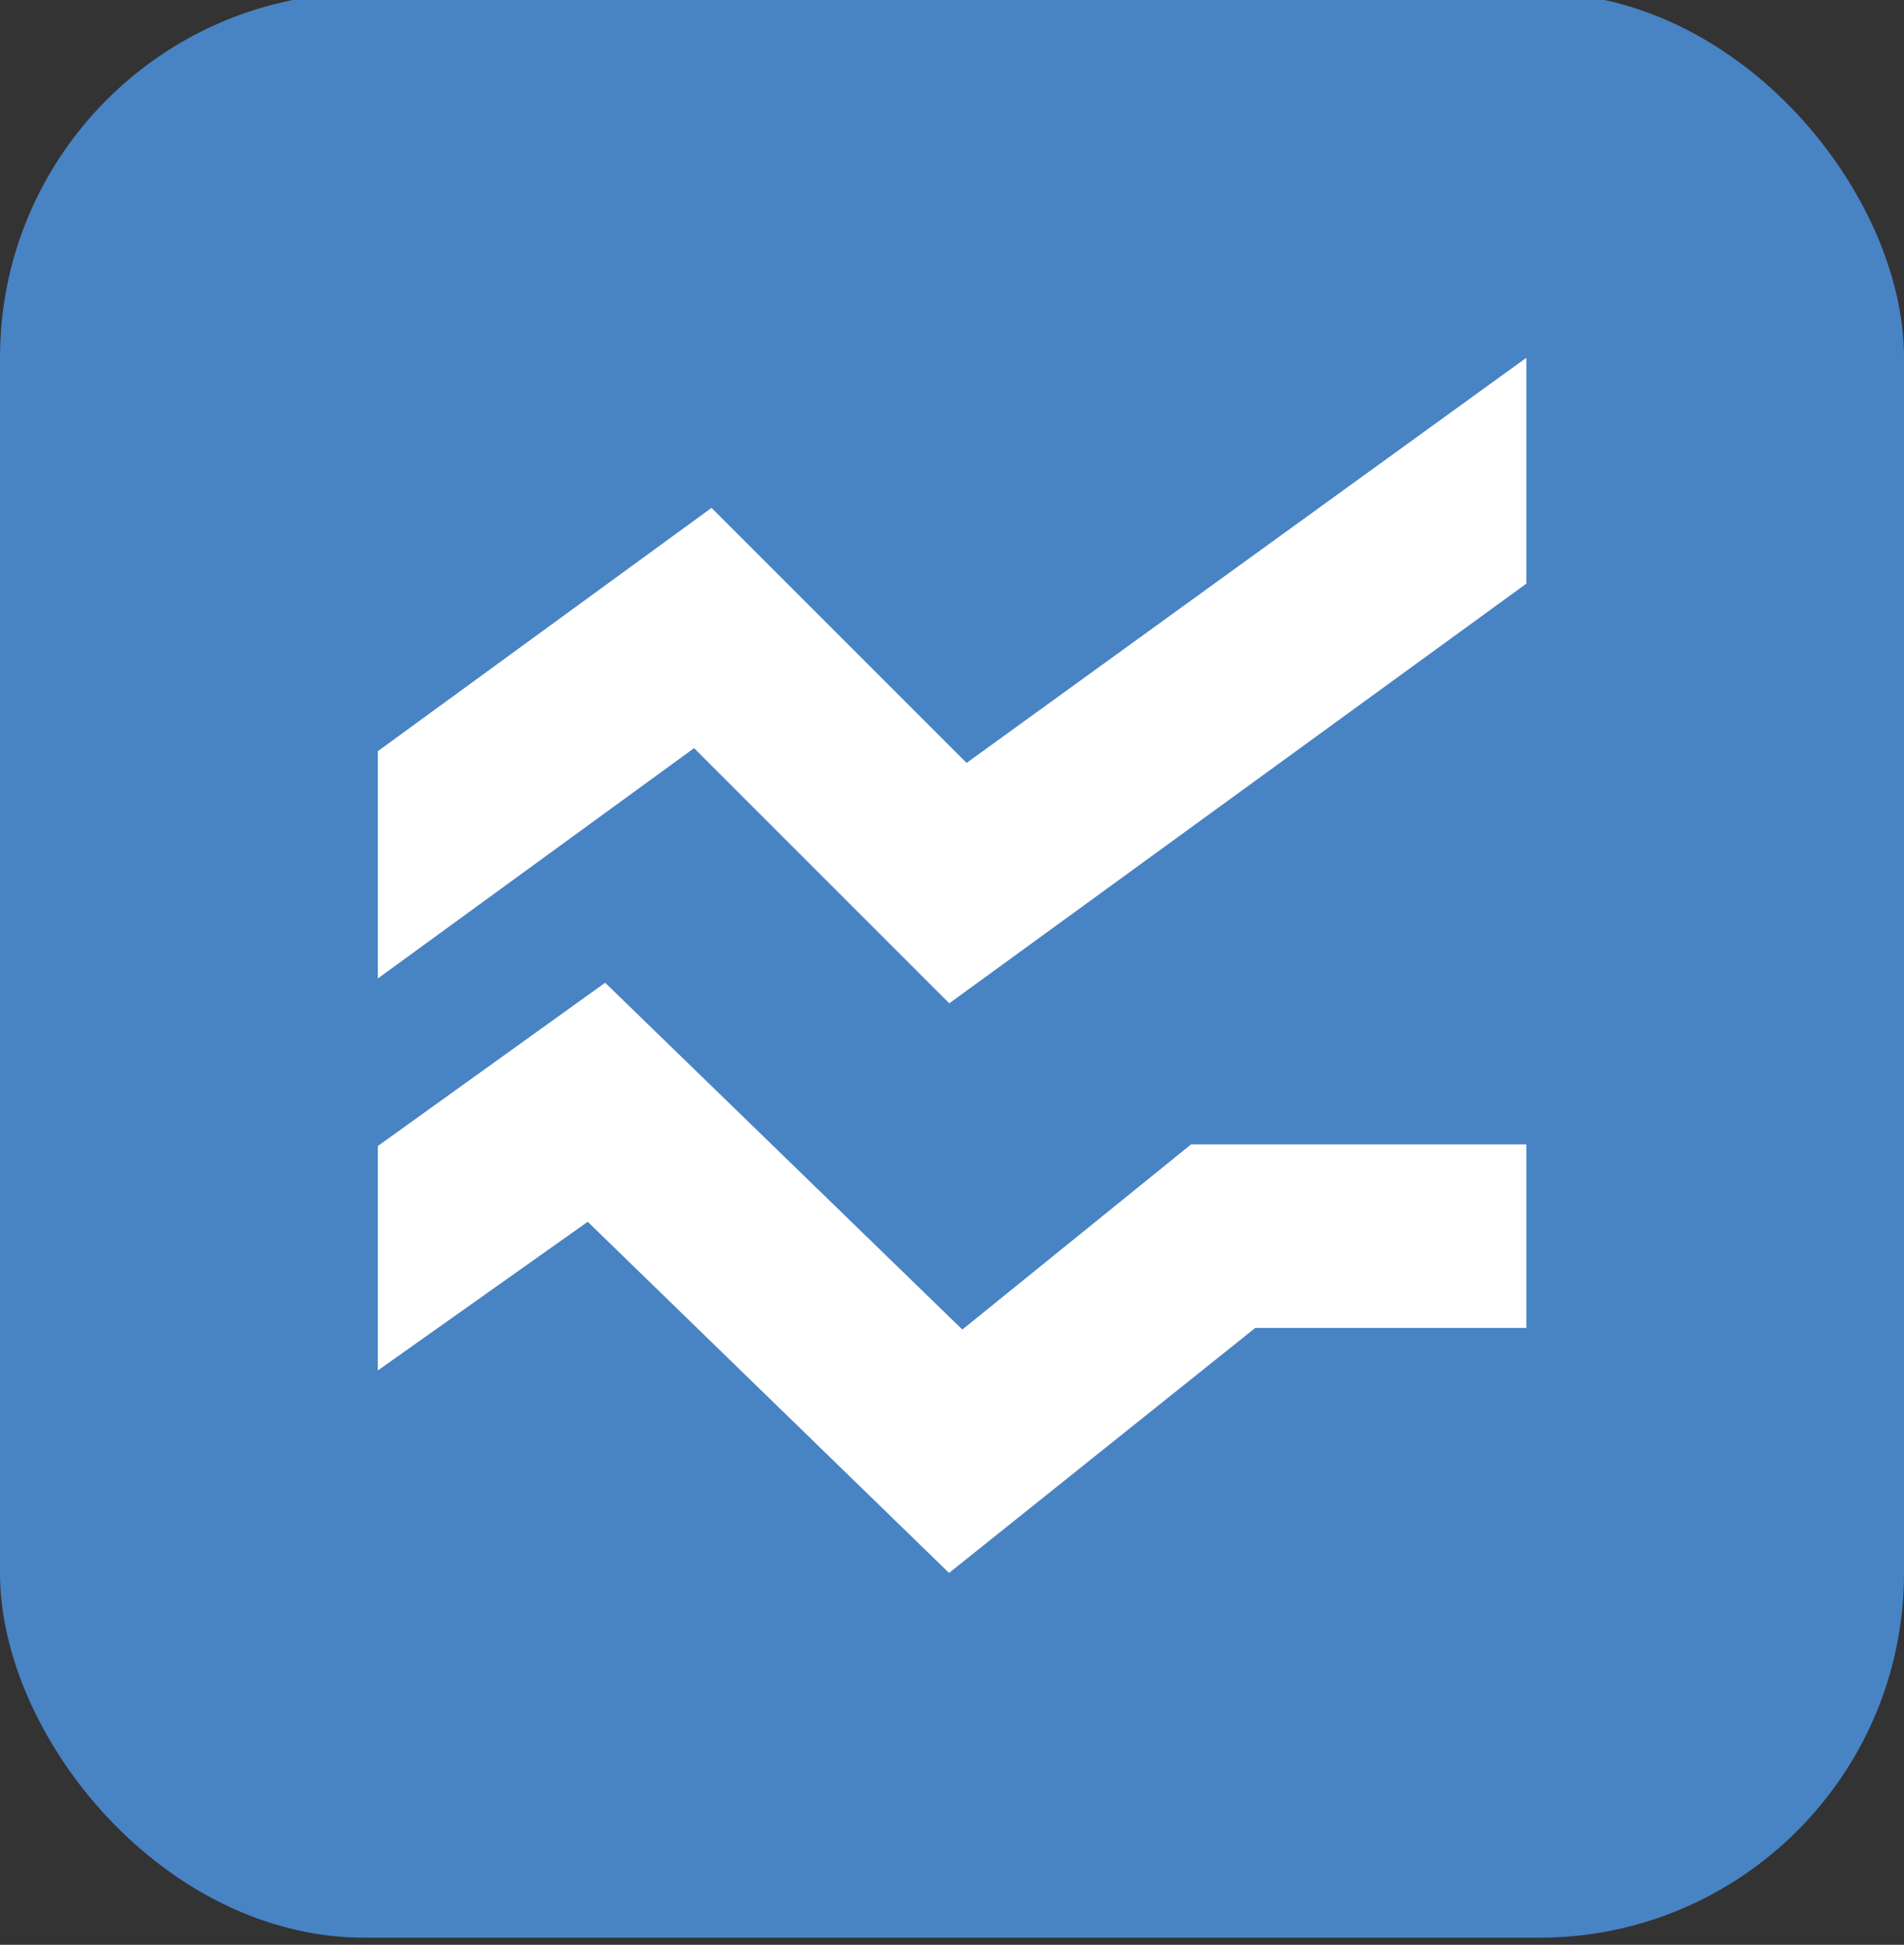
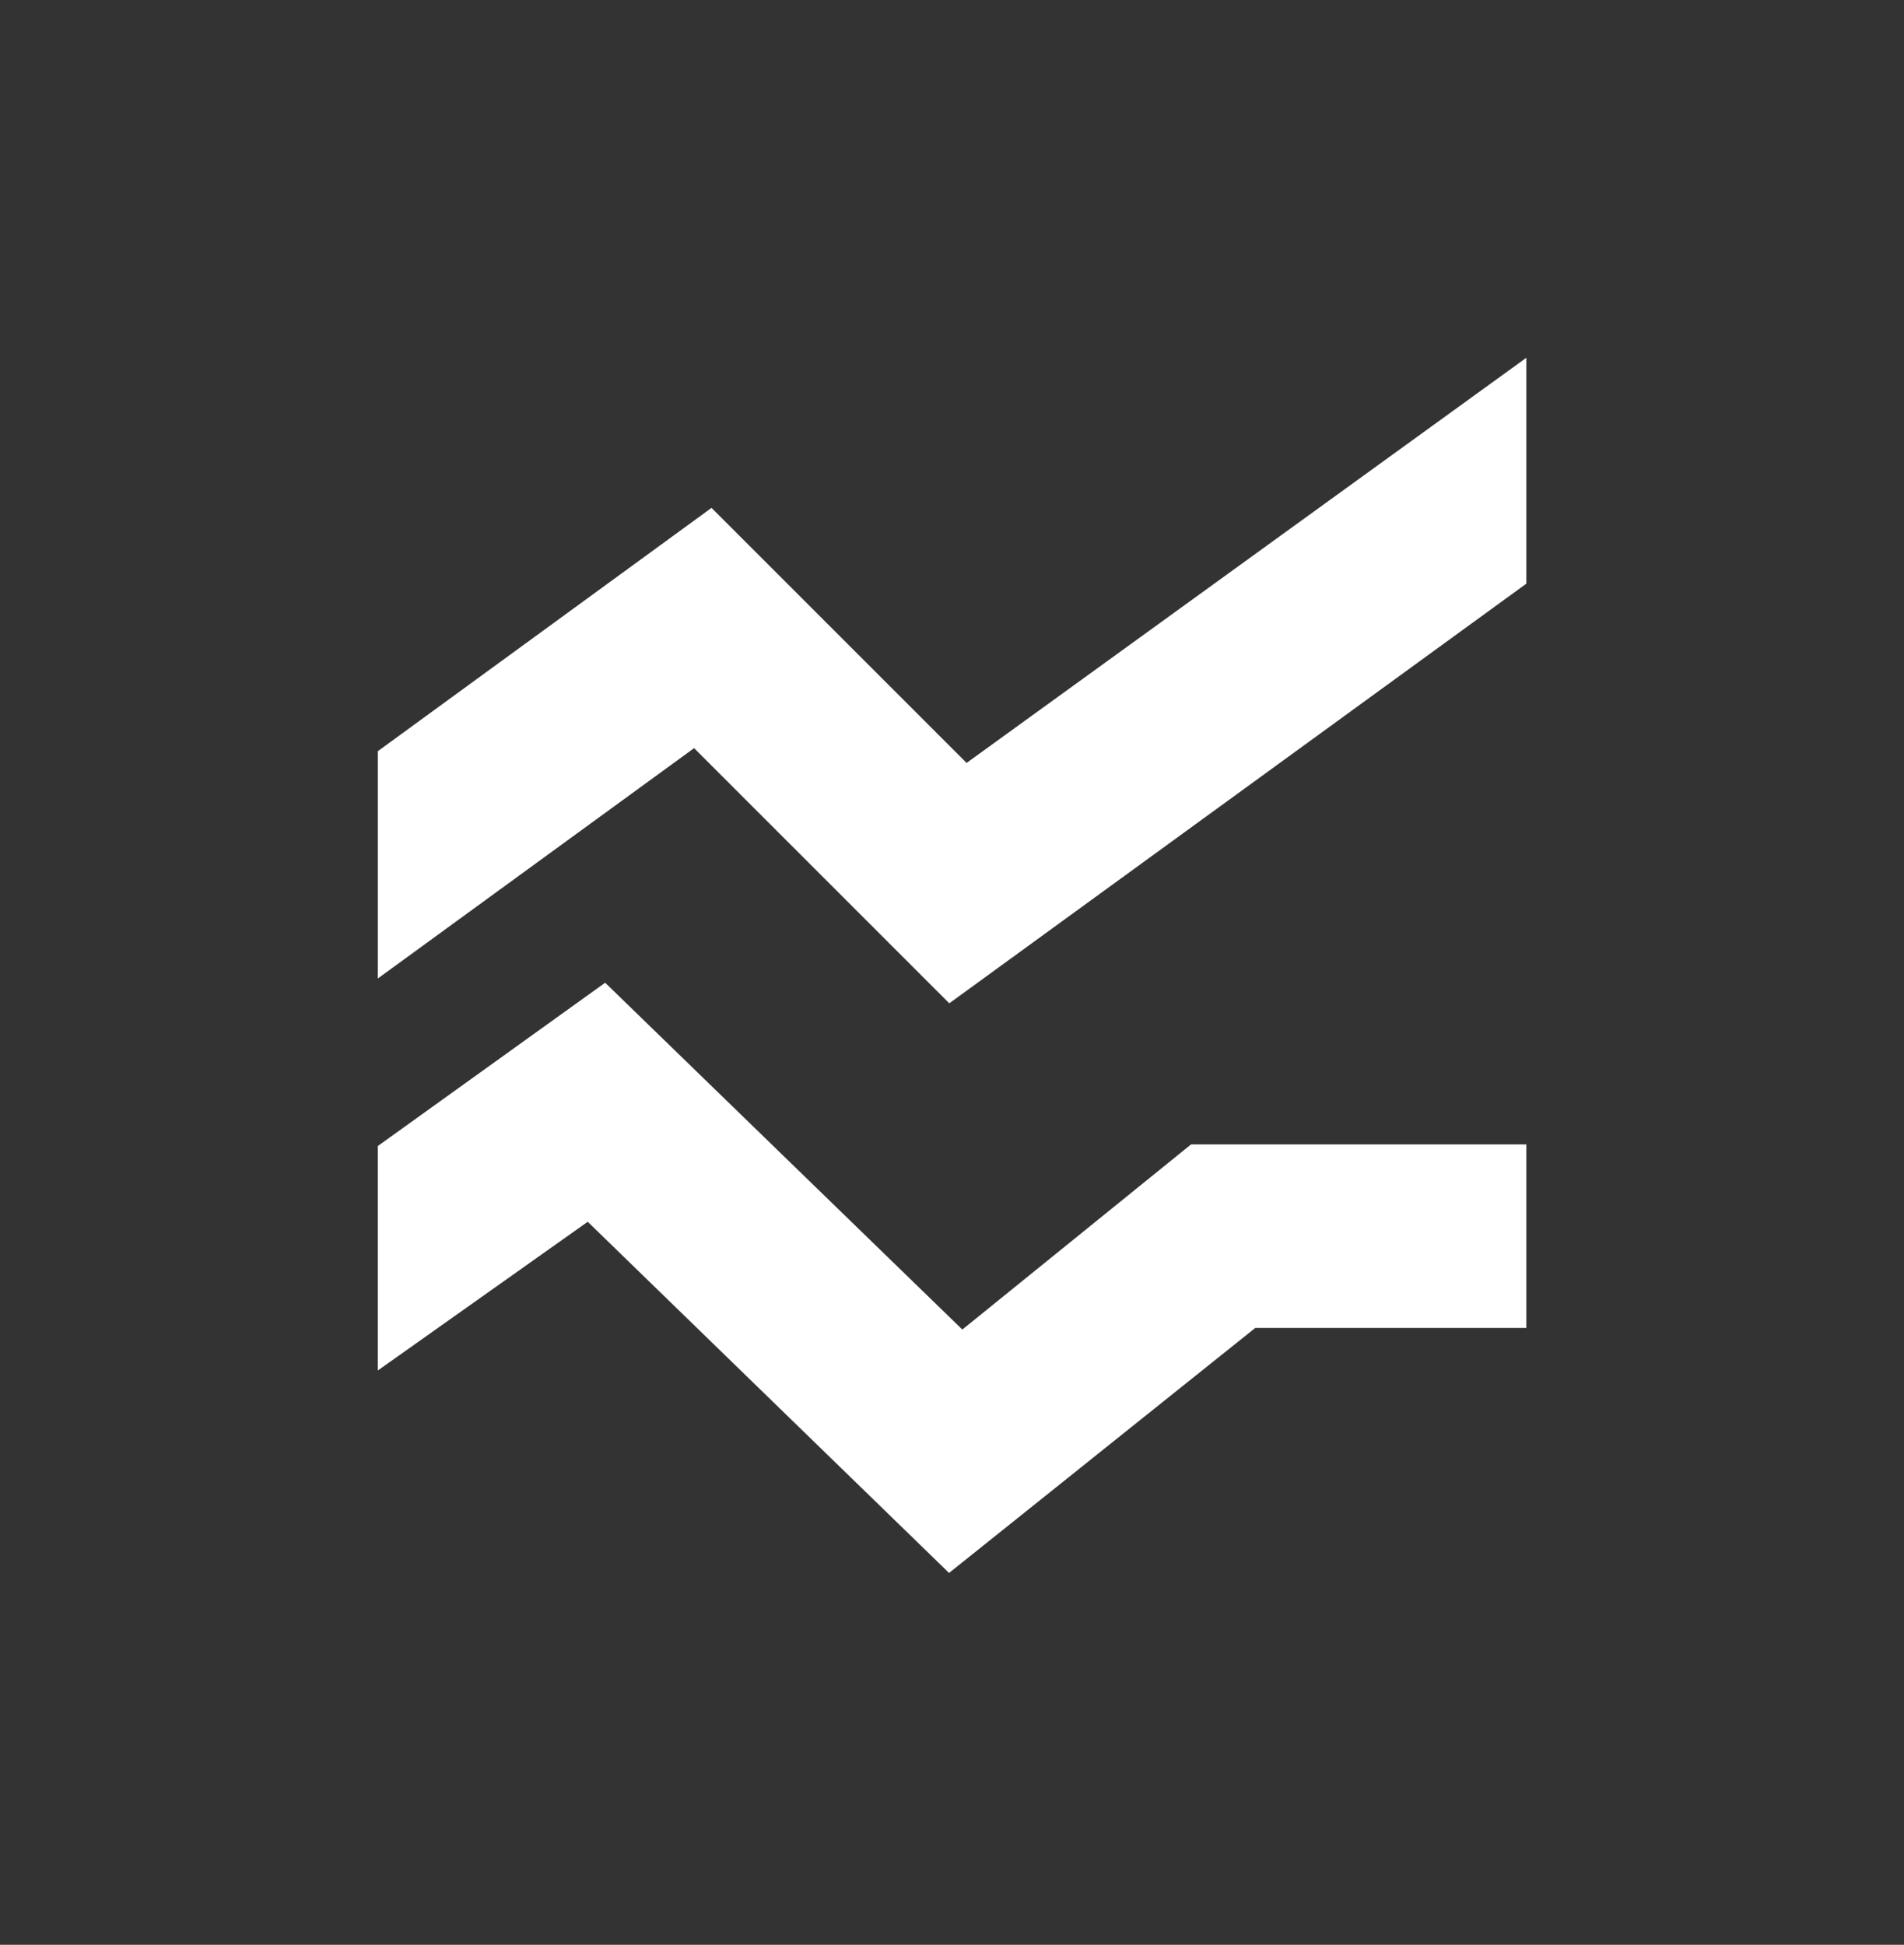
<svg xmlns="http://www.w3.org/2000/svg" id="Layer_1" data-name="Layer 1" viewBox="0 0 93.98 96">
  <rect x="0" y="0" width="93.98" height="96" fill="#333333" stroke="none" />
  <defs>
    <style>
      .cls-1 {
        fill: #fff;
      }

      .cls-2 {
        fill: #4883c4;
      }
    </style>
  </defs>
-   <rect class="cls-2" x="0" y="-.35" width="93.98" height="96" rx="18" ry="18" />
  <path class="cls-1" d="M46.85,77.65l-17.84-17.34-10.36,7.34v-11.08l11.22-8.06,17.63,17.12,11.29-9.14h16.55v9.06h-13.38l-15.11,12.09ZM46.85,49.52l-12.59-12.59-15.61,11.37v-11.22l16.47-12.01,12.59,12.59,27.63-20v11.15l-28.49,20.72Z" />
</svg>